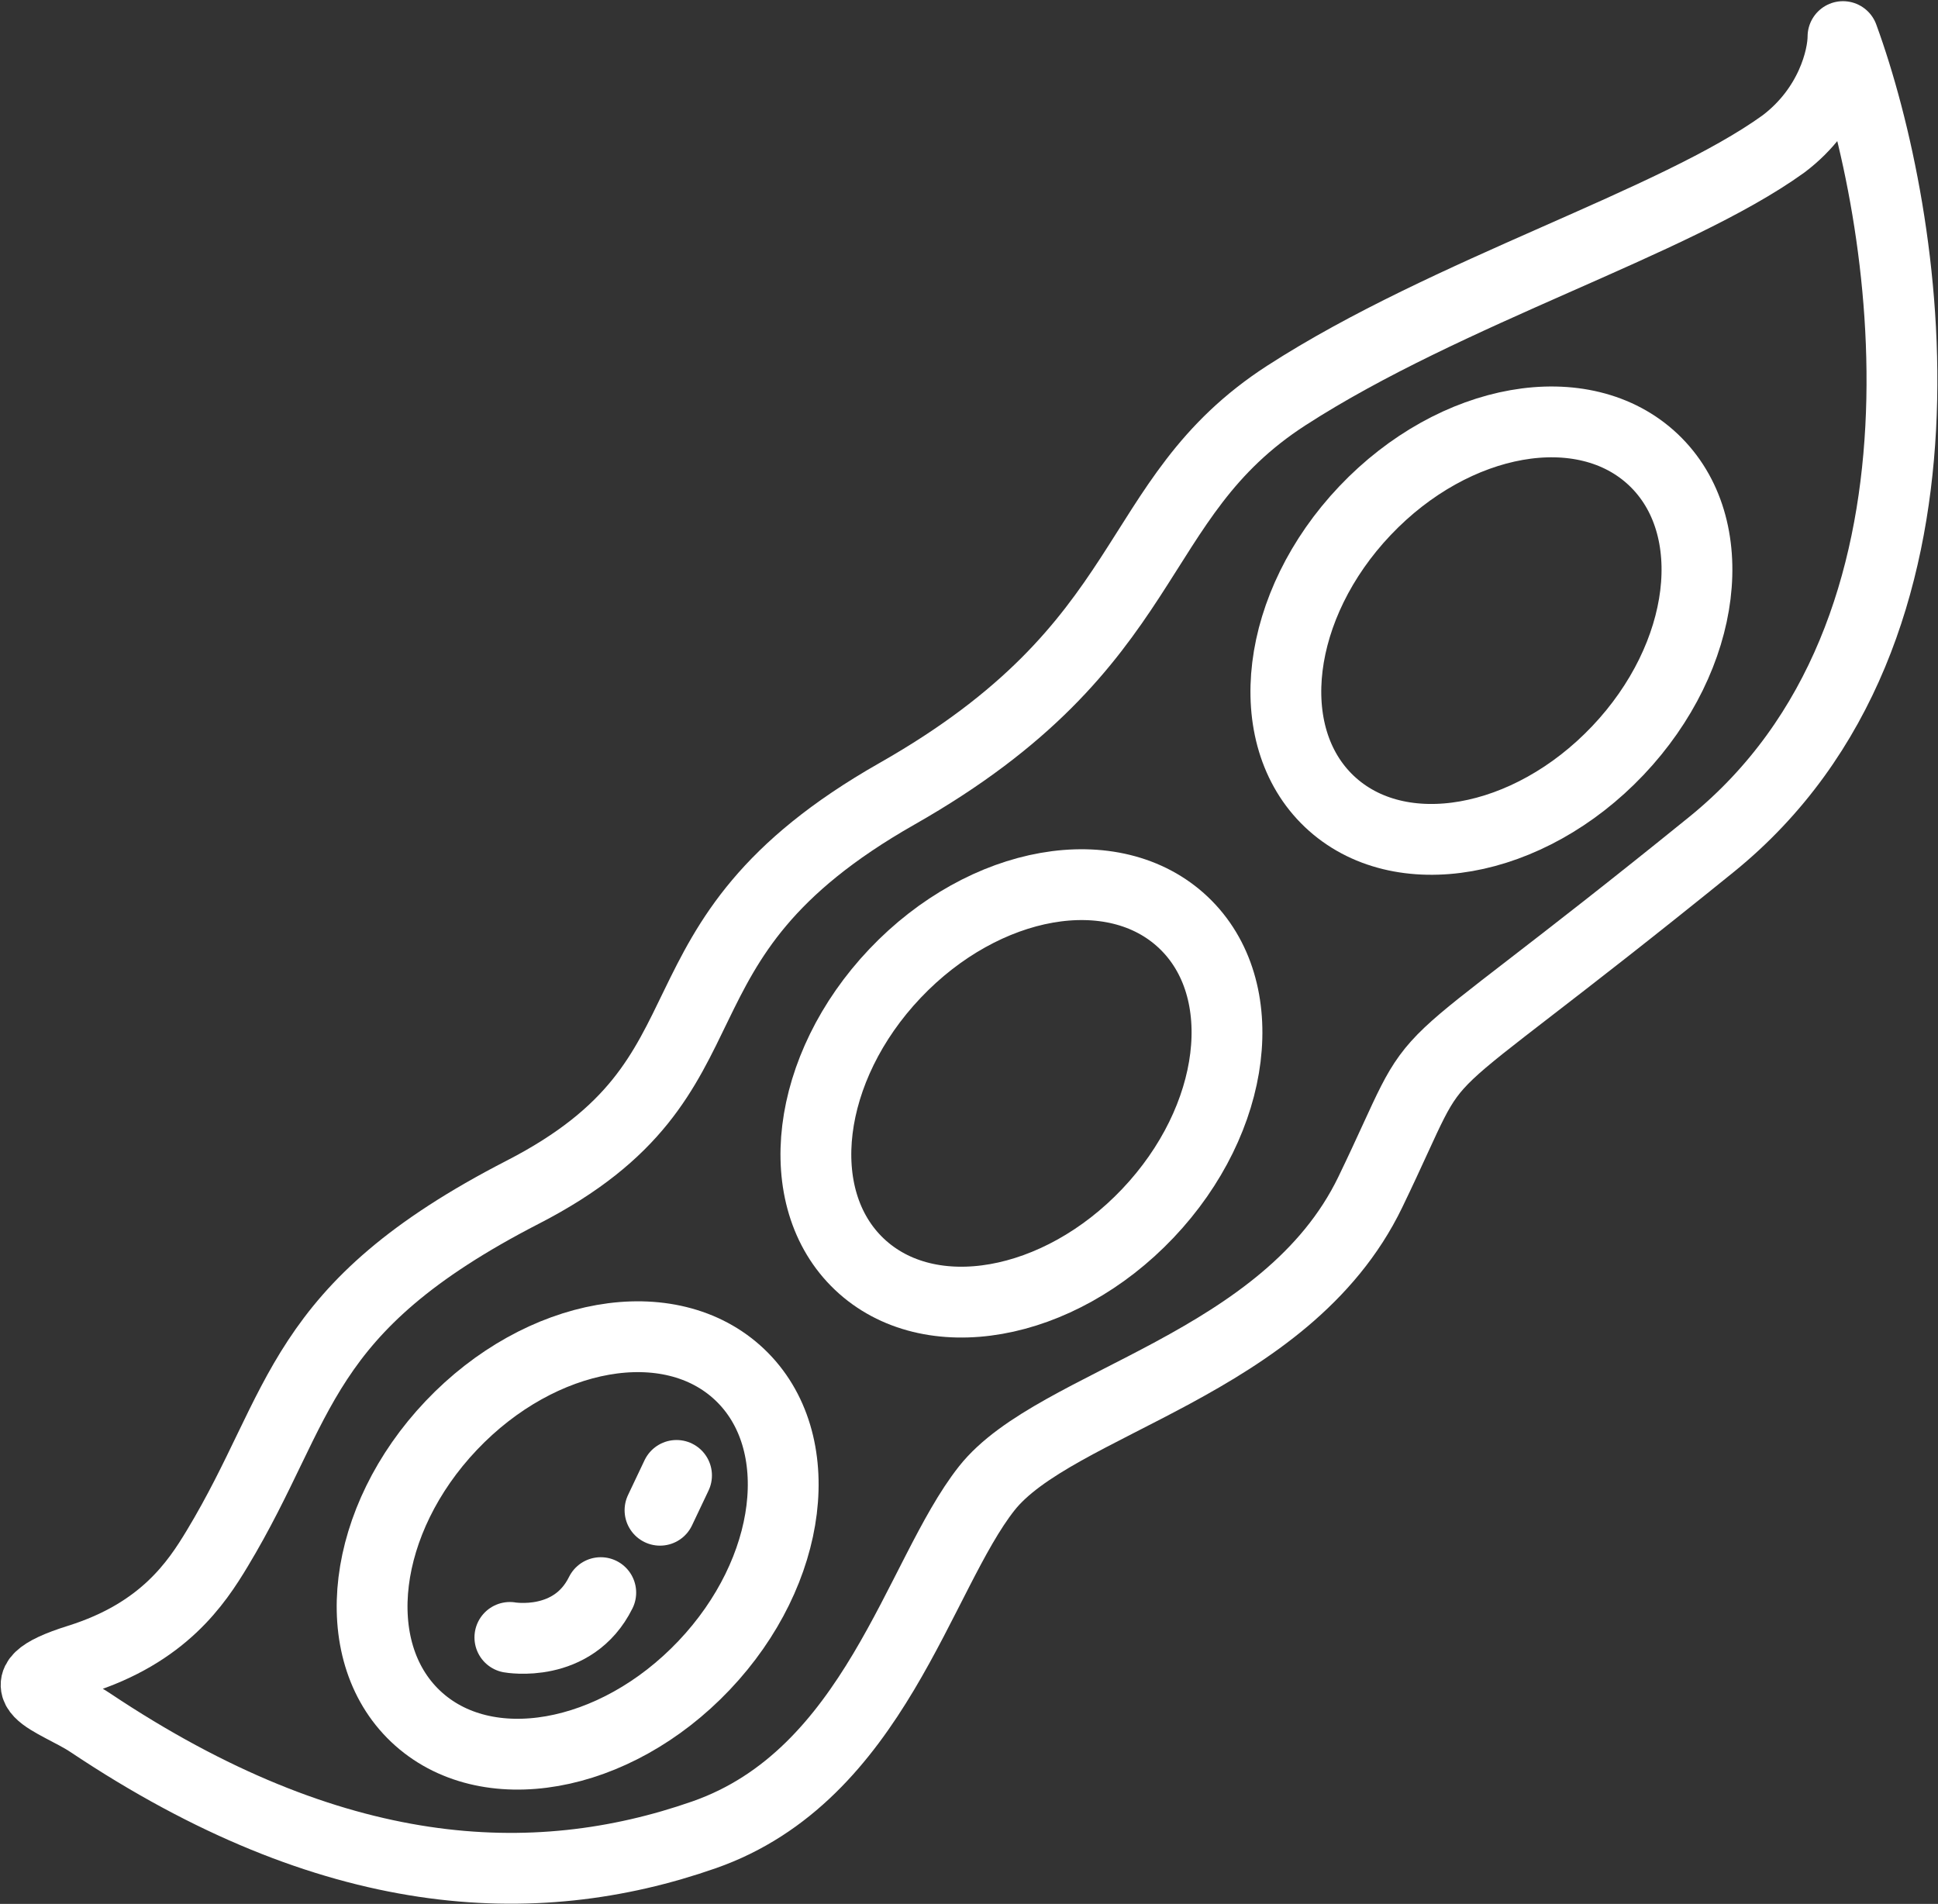
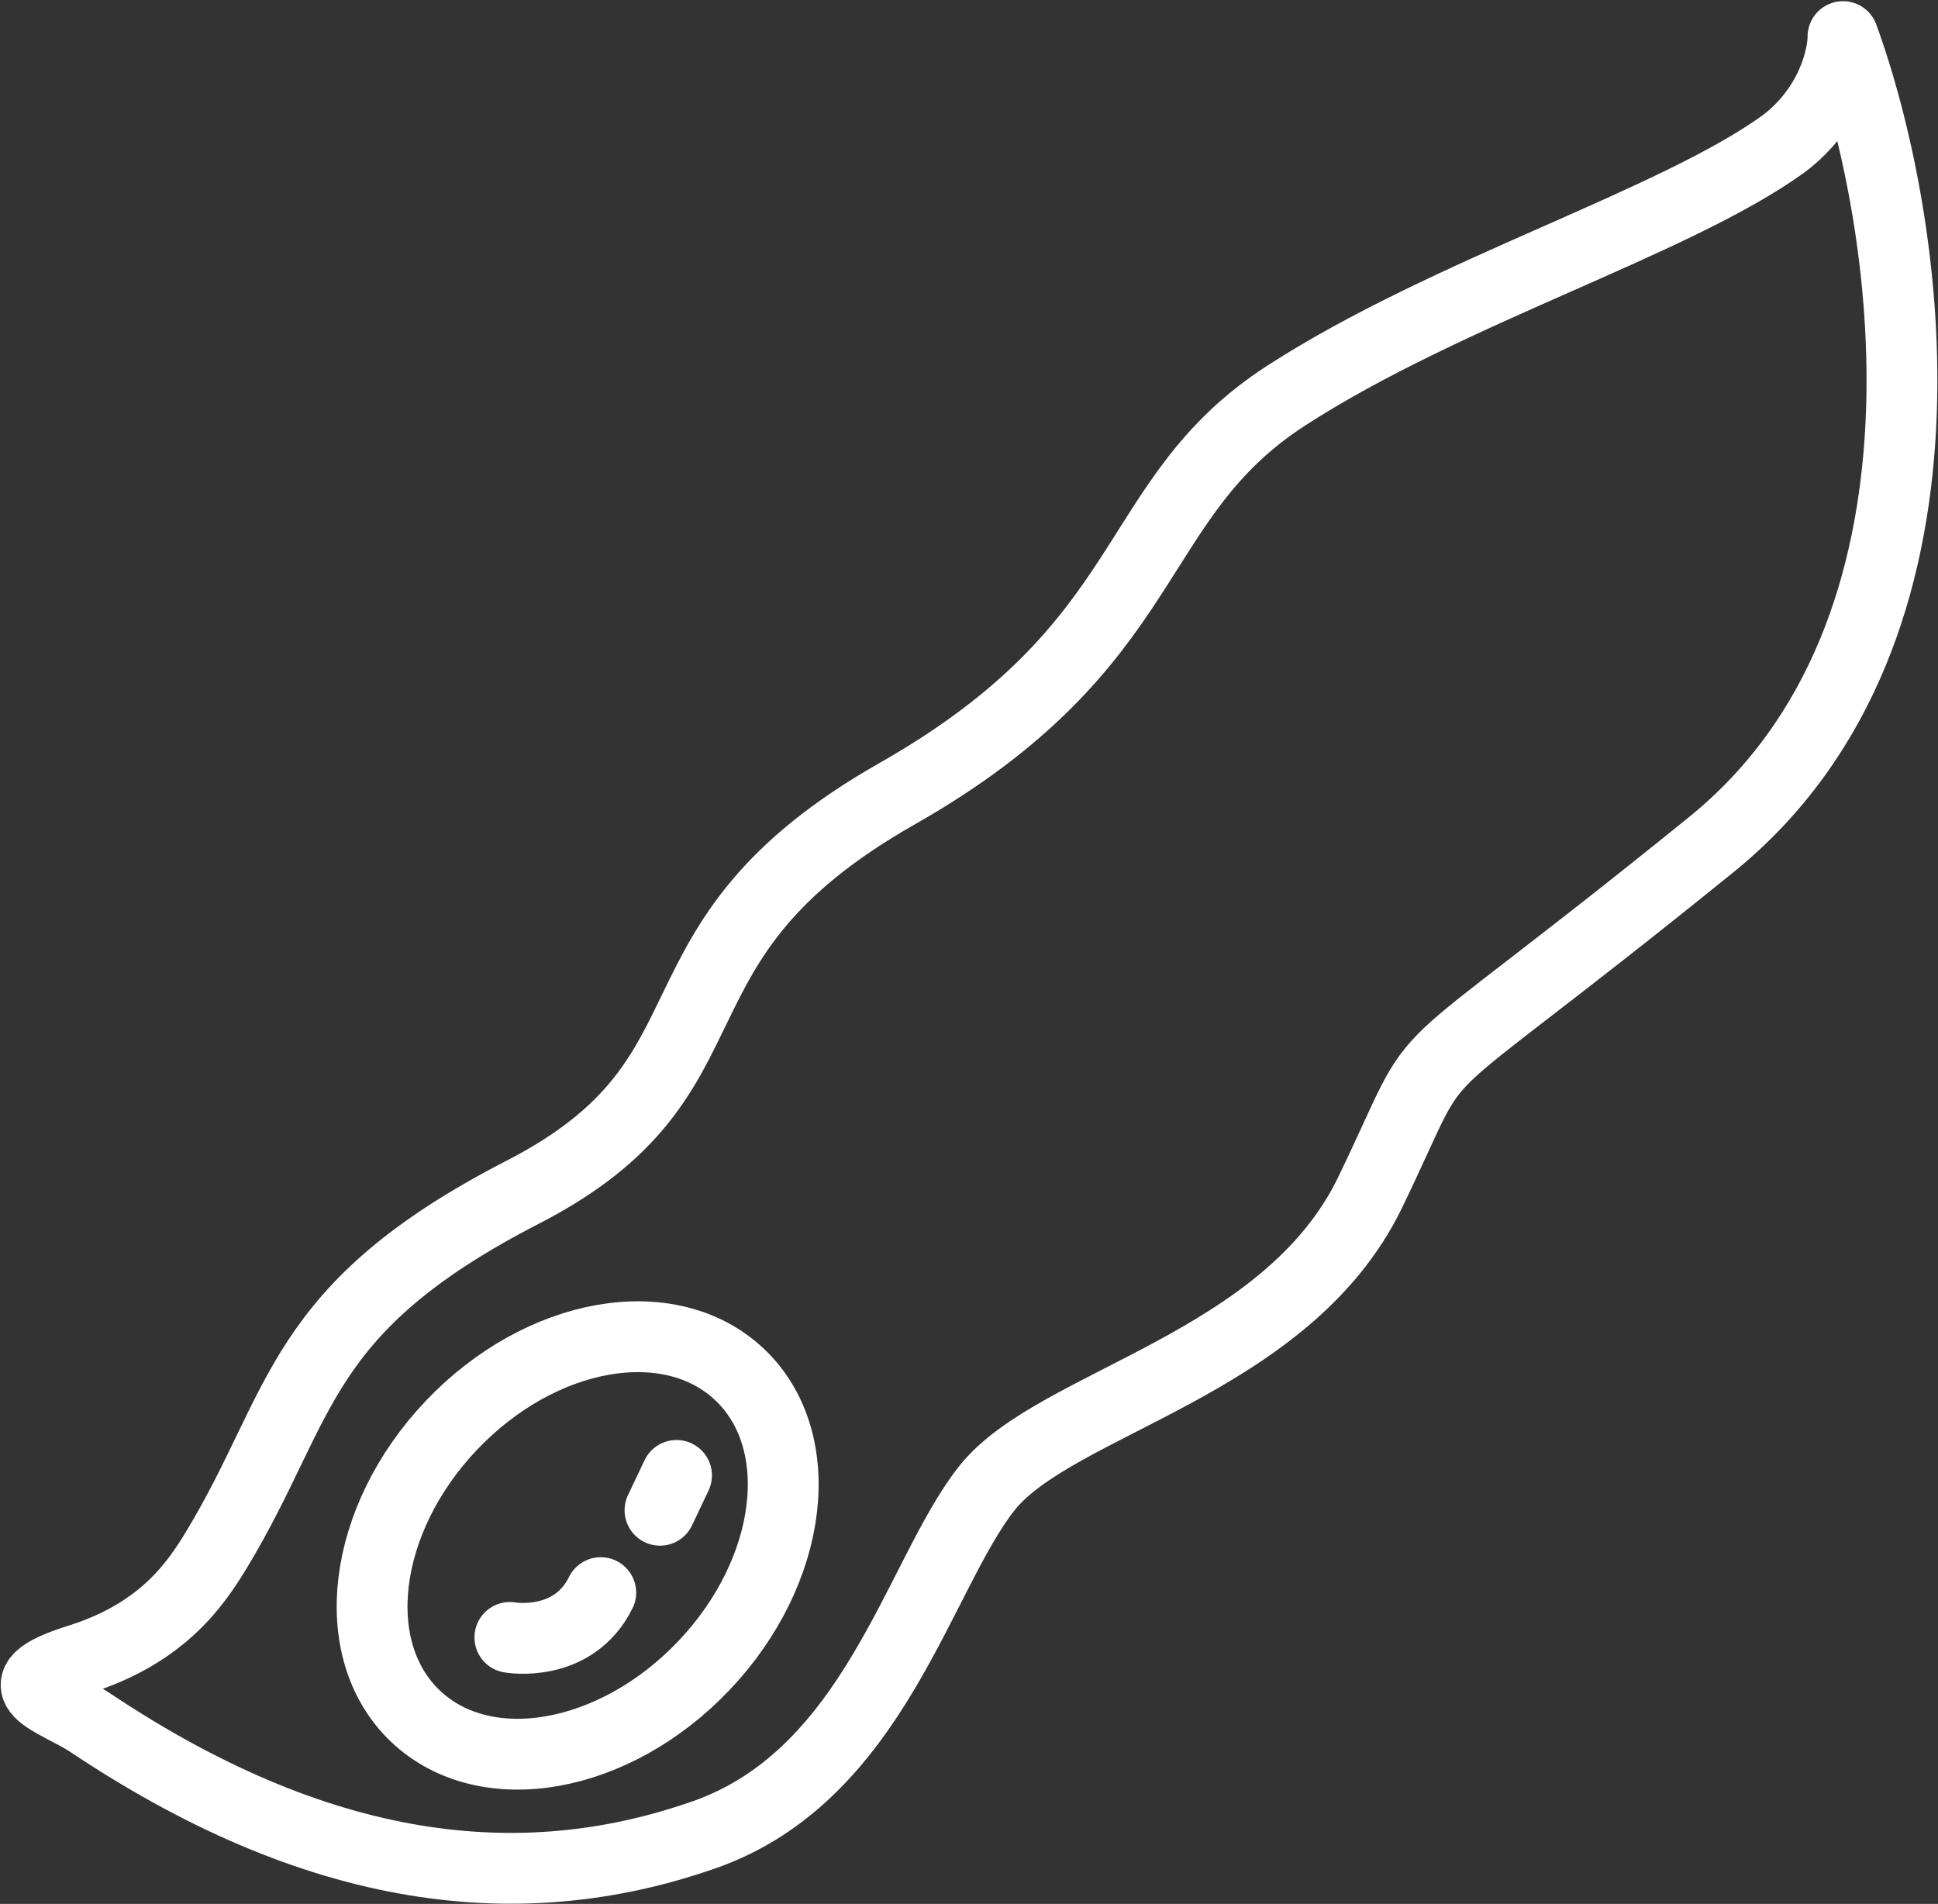
<svg xmlns="http://www.w3.org/2000/svg" width="1642" height="1613" viewBox="0 0 1642 1613" fill="none">
  <rect x="0" y="0" width="1642" height="1613" fill="#333333" stroke="none" />
  <path d="M573.202 1250L559.202 1279.5" stroke="#ffffff" stroke-width="60" stroke-linecap="round" />
  <path d="M509.001 1349.3C485.5 1396.8 431.999 1387.25 431.999 1387.25" stroke="#ffffff" stroke-width="60" stroke-linecap="round" />
  <path d="M442.997 1010C250.497 1109 258.067 1189.23 183.996 1312C166.5 1341 138.506 1383.5 66.693 1406C-5.12 1428.5 47.5 1440.12 76.5 1459.5C281.508 1596.5 452 1605 596.5 1554.5C741 1504 777.998 1334.5 835.998 1261C893.998 1187.5 1090 1157 1161 1010C1232 863 1171 941.5 1450 715.5C1673.2 534.7 1617.33 183.833 1561.5 31C1561.5 48.667 1551.4 91.6 1511 122C1417.99 189 1227 246.5 1090 335C952.997 423.5 983.498 545.5 759.998 672.5C536.498 799.5 635.497 911 442.997 1010Z" stroke="#ffffff" stroke-width="60" stroke-linecap="round" stroke-linejoin="round" />
-   <ellipse cx="1263.62" cy="534.288" rx="147.653" ry="199.492" transform="rotate(43.502 1263.62 534.288)" stroke="#ffffff" stroke-width="60" />
-   <ellipse cx="865.426" cy="926.343" rx="147.653" ry="199.492" transform="rotate(43.502 865.426 926.343)" stroke="#ffffff" stroke-width="60" />
  <ellipse cx="489.426" cy="1309.34" rx="147.653" ry="199.492" transform="rotate(43.502 489.426 1309.34)" stroke="#ffffff" stroke-width="60" />
</svg>